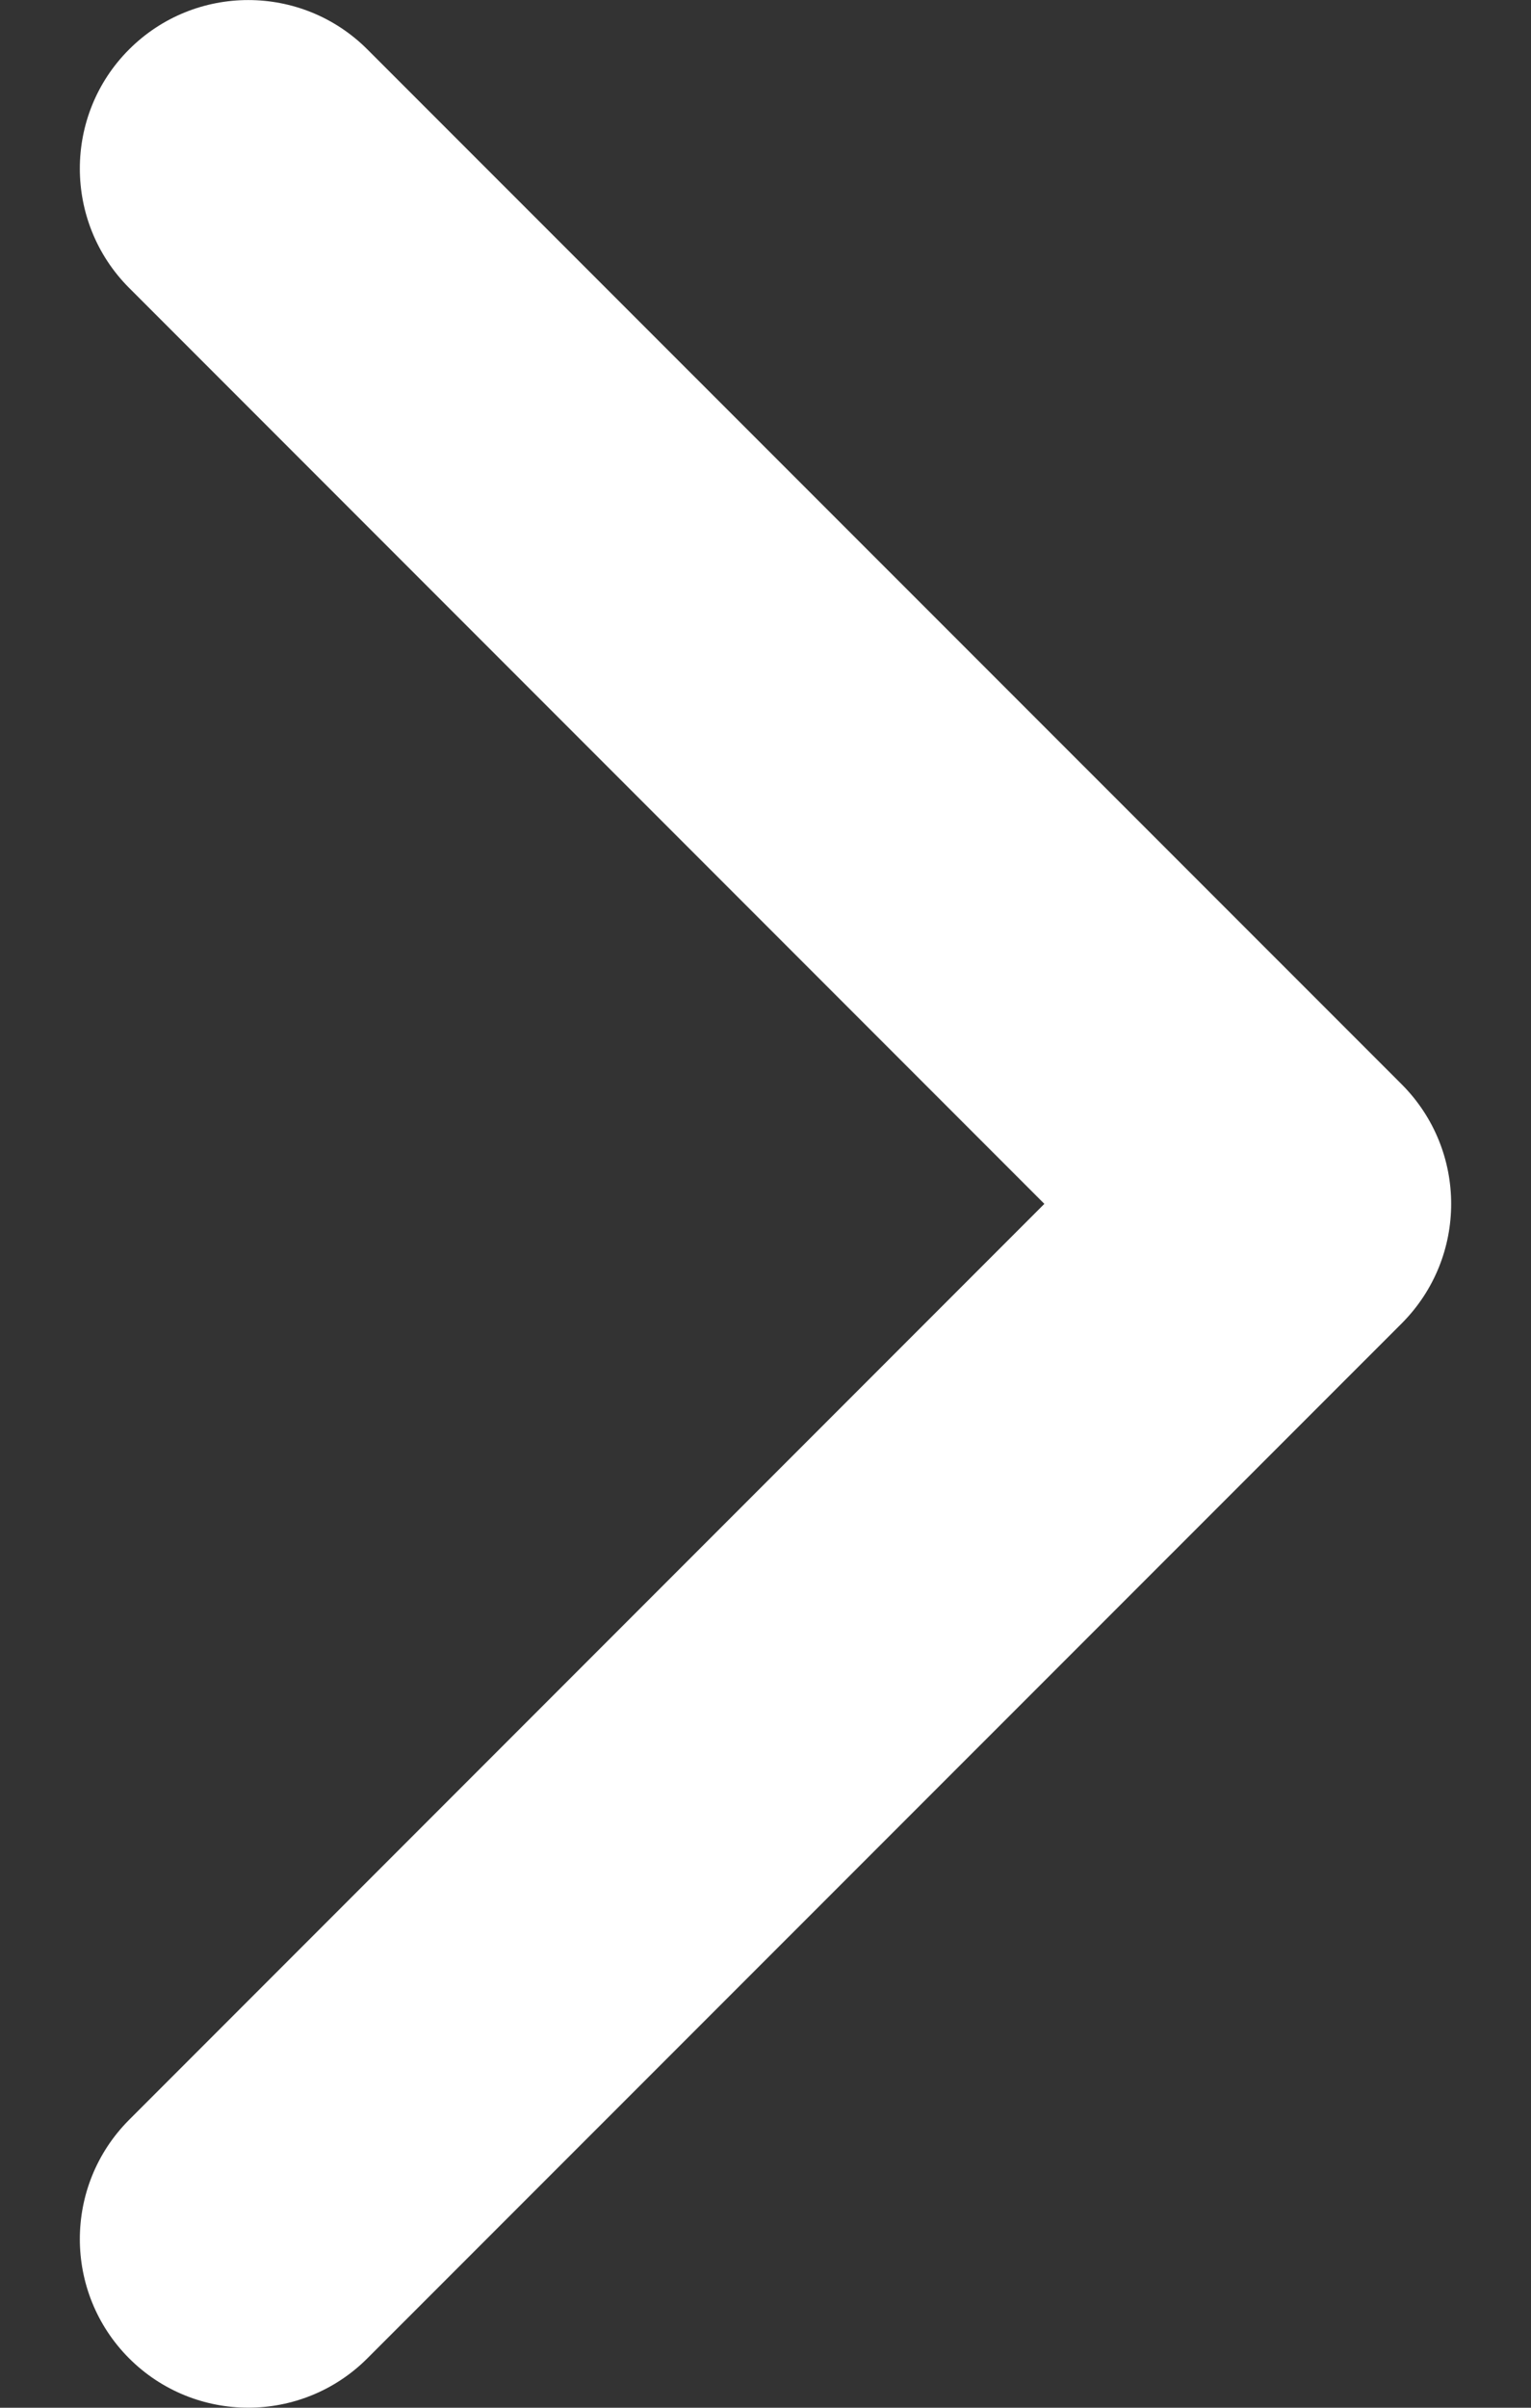
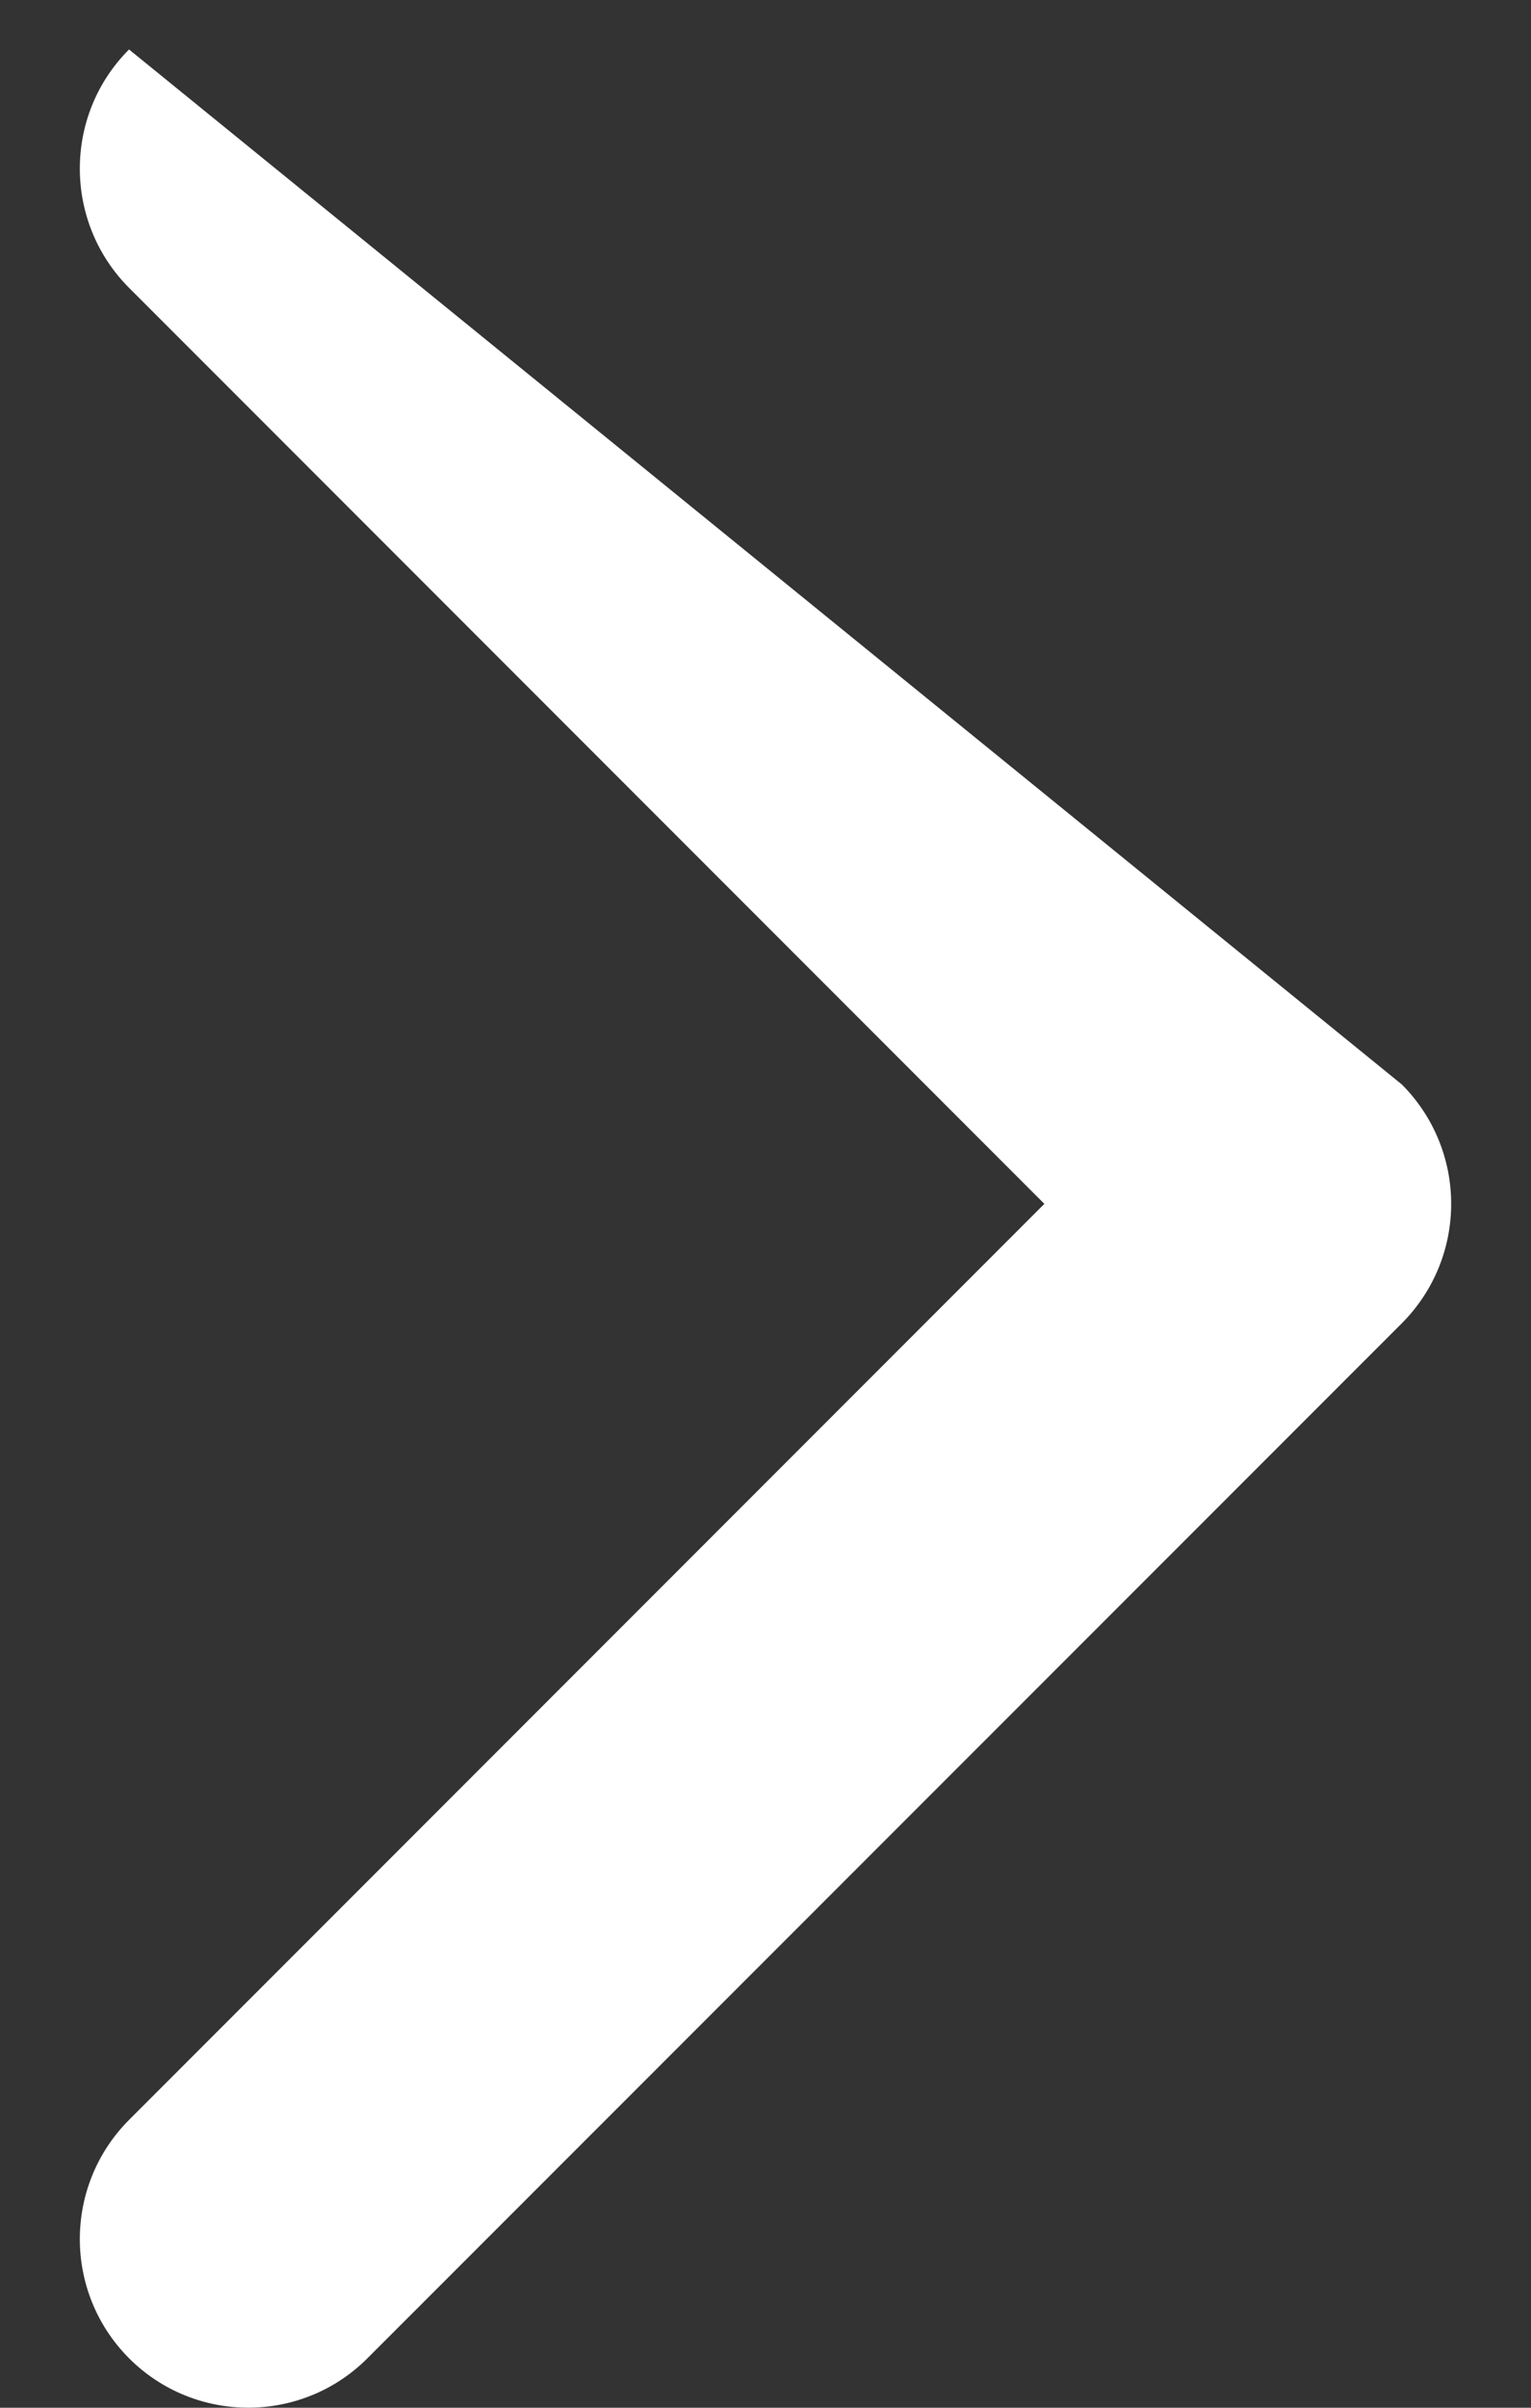
<svg xmlns="http://www.w3.org/2000/svg" width="7" height="11" viewBox="0 0 7 11" fill="none">
  <rect x="0" y="0" width="7" height="11" fill="#333333" stroke="none" />
-   <path d="M6.41 6.045L1.68 10.774C1.379 11.075 0.891 11.075 0.59 10.774C0.29 10.473 0.29 9.986 0.59 9.685L4.775 5.5L0.59 1.315C0.29 1.014 0.29 0.526 0.59 0.226C0.891 -0.075 1.379 -0.075 1.68 0.226L6.41 4.955C6.56 5.106 6.635 5.303 6.635 5.5C6.635 5.697 6.56 5.894 6.41 6.045Z" fill="white" />
+   <path d="M6.41 6.045L1.68 10.774C1.379 11.075 0.891 11.075 0.59 10.774C0.29 10.473 0.29 9.986 0.59 9.685L4.775 5.5L0.59 1.315C0.29 1.014 0.29 0.526 0.59 0.226L6.41 4.955C6.56 5.106 6.635 5.303 6.635 5.5C6.635 5.697 6.56 5.894 6.41 6.045Z" fill="white" />
</svg>